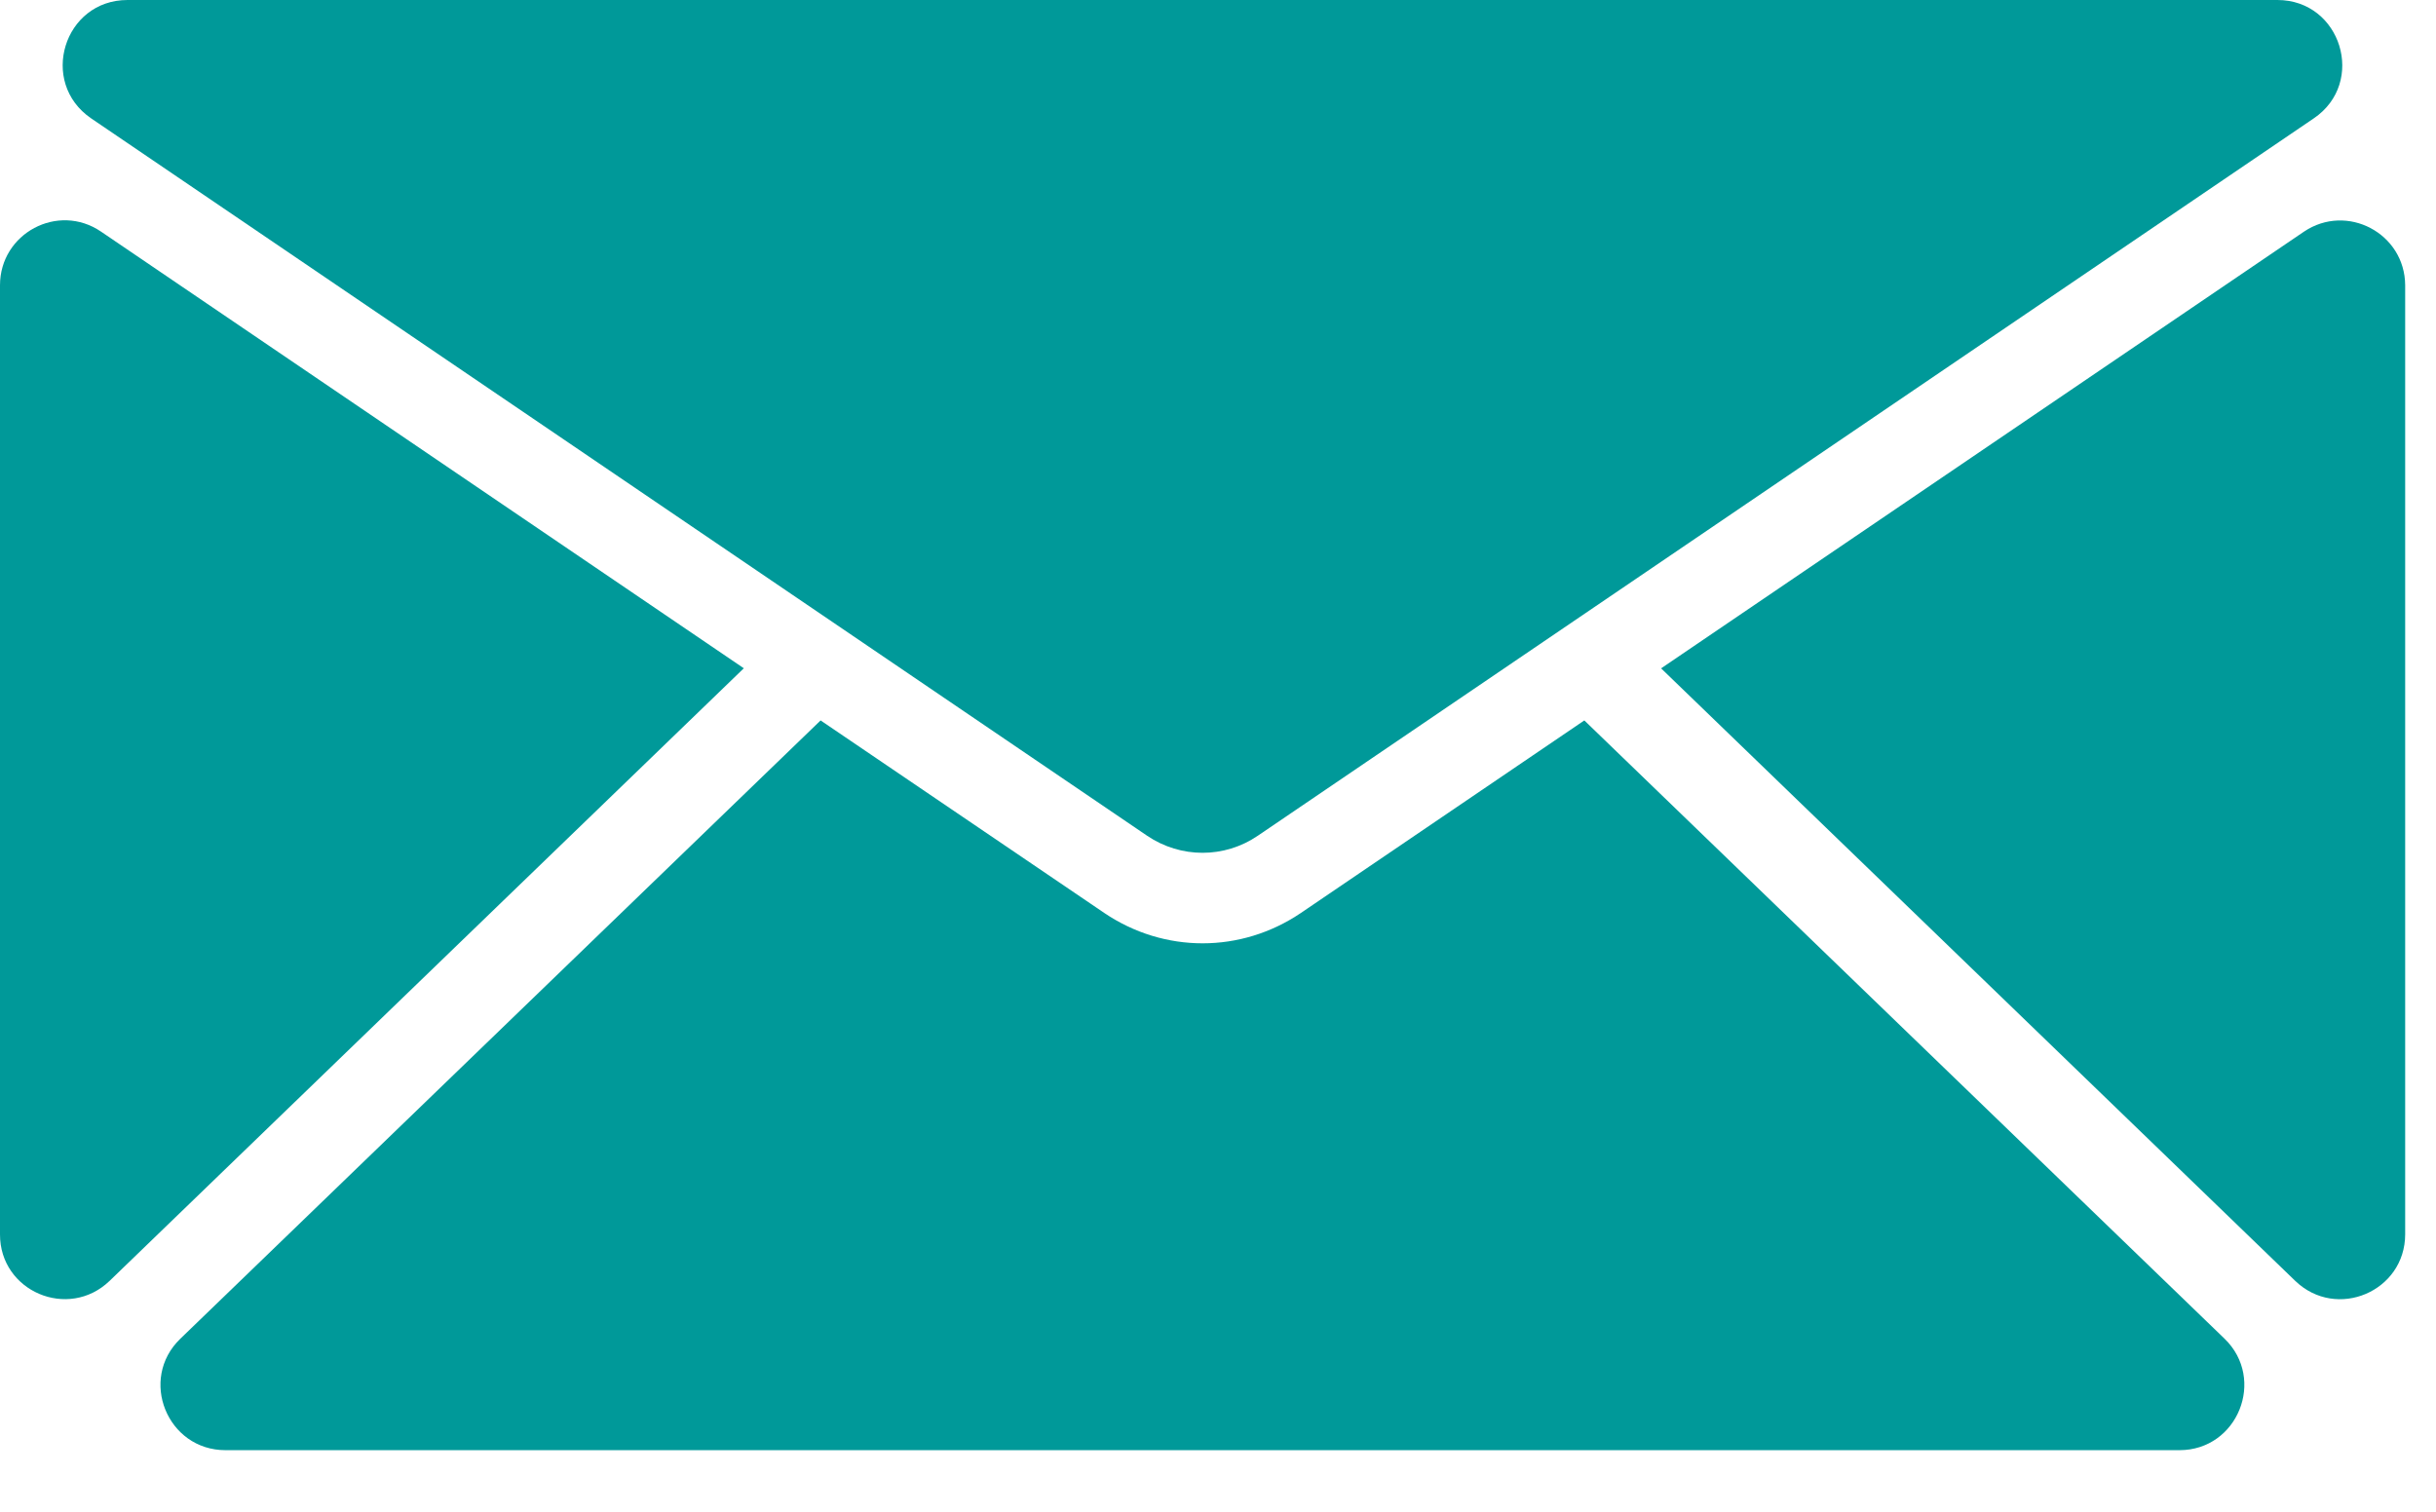
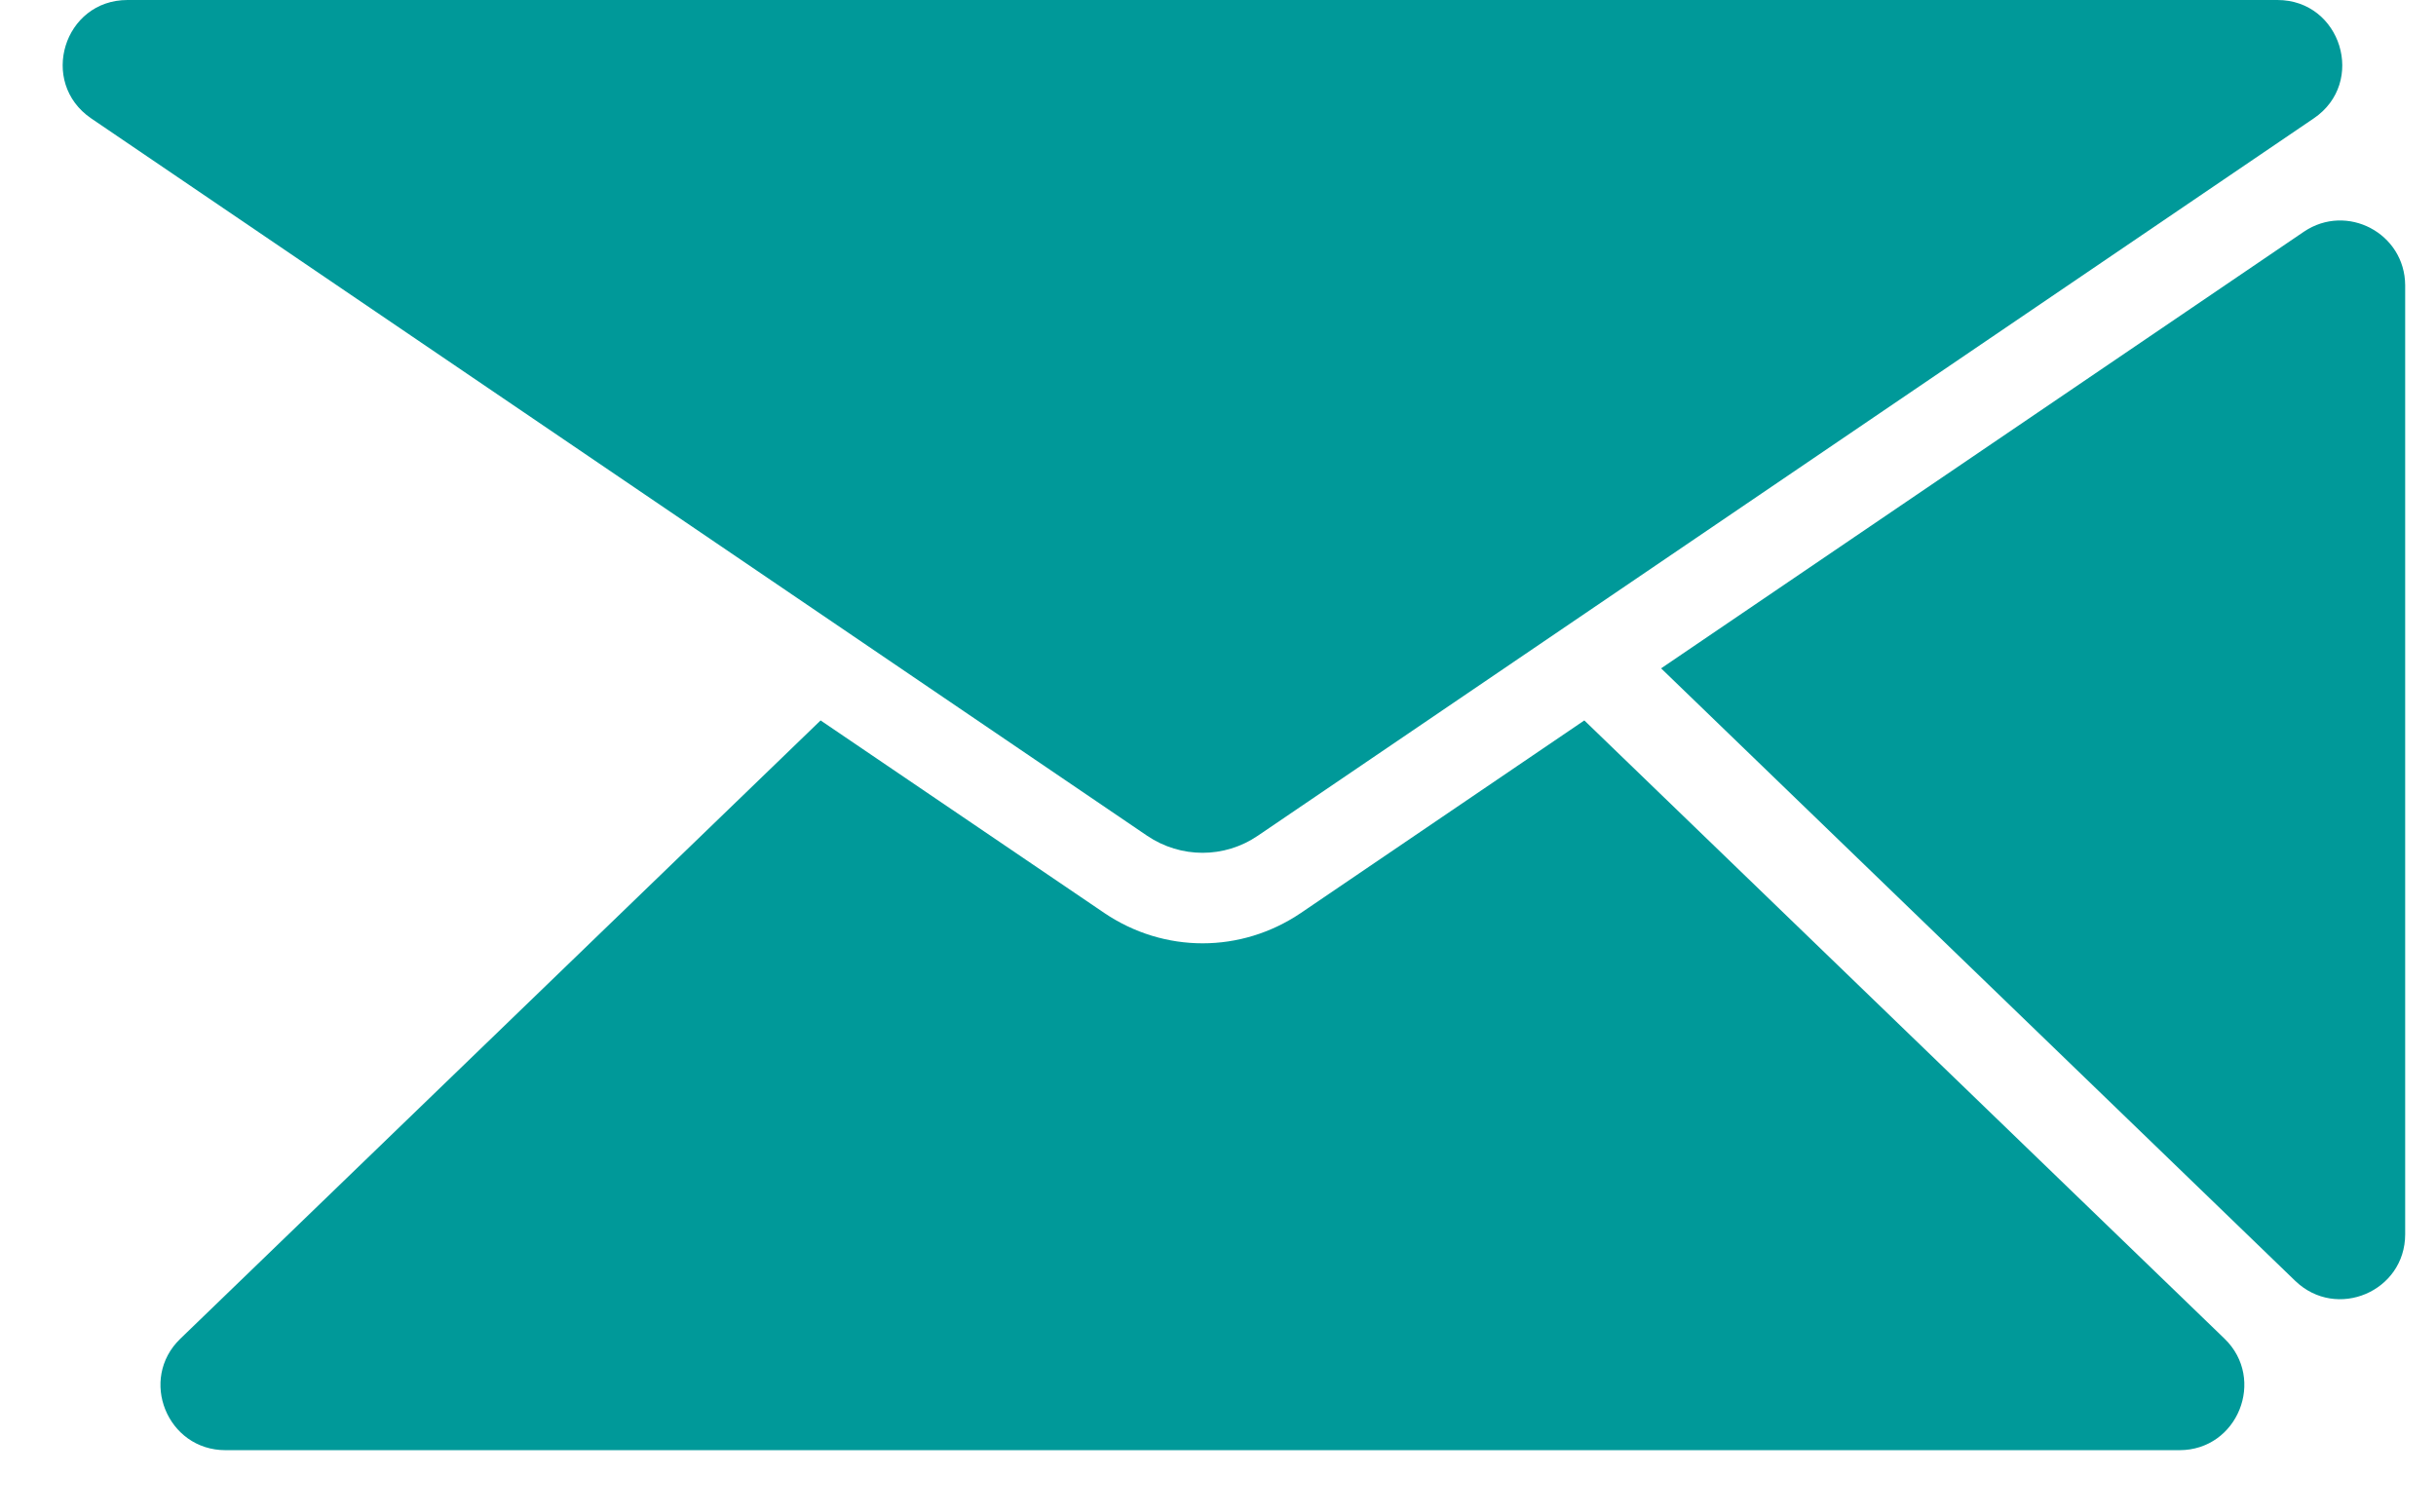
<svg xmlns="http://www.w3.org/2000/svg" width="29" height="18" viewBox="0 0 29 18" fill="none">
  <path d="M1.086 1.41L13.656 9.951C14.057 10.222 14.576 10.222 14.974 9.951L27.544 1.41C28.174 0.984 27.871 0 27.112 0H1.518C0.759 0 0.457 0.981 1.086 1.41Z" fill="#009999" />
  <path d="M27.427 2.759L19.775 7.958L27.325 15.252C27.816 15.724 28.633 15.378 28.633 14.696V3.397C28.63 2.777 27.939 2.413 27.427 2.759Z" fill="#009999" />
-   <path d="M1.305 15.251L8.855 7.957L1.203 2.758C0.691 2.409 8.70728e-06 2.777 8.70728e-06 3.397V14.696C-0.003 15.378 0.815 15.723 1.305 15.251Z" fill="#009999" />
  <path d="M25.946 17.267C26.64 17.267 26.979 16.421 26.483 15.94L18.861 8.578L15.486 10.871C15.131 11.111 14.724 11.232 14.317 11.232C13.909 11.232 13.502 11.111 13.147 10.871L9.769 8.578L2.147 15.94C1.648 16.421 1.99 17.267 2.684 17.267H25.946Z" fill="#009999" />
</svg>